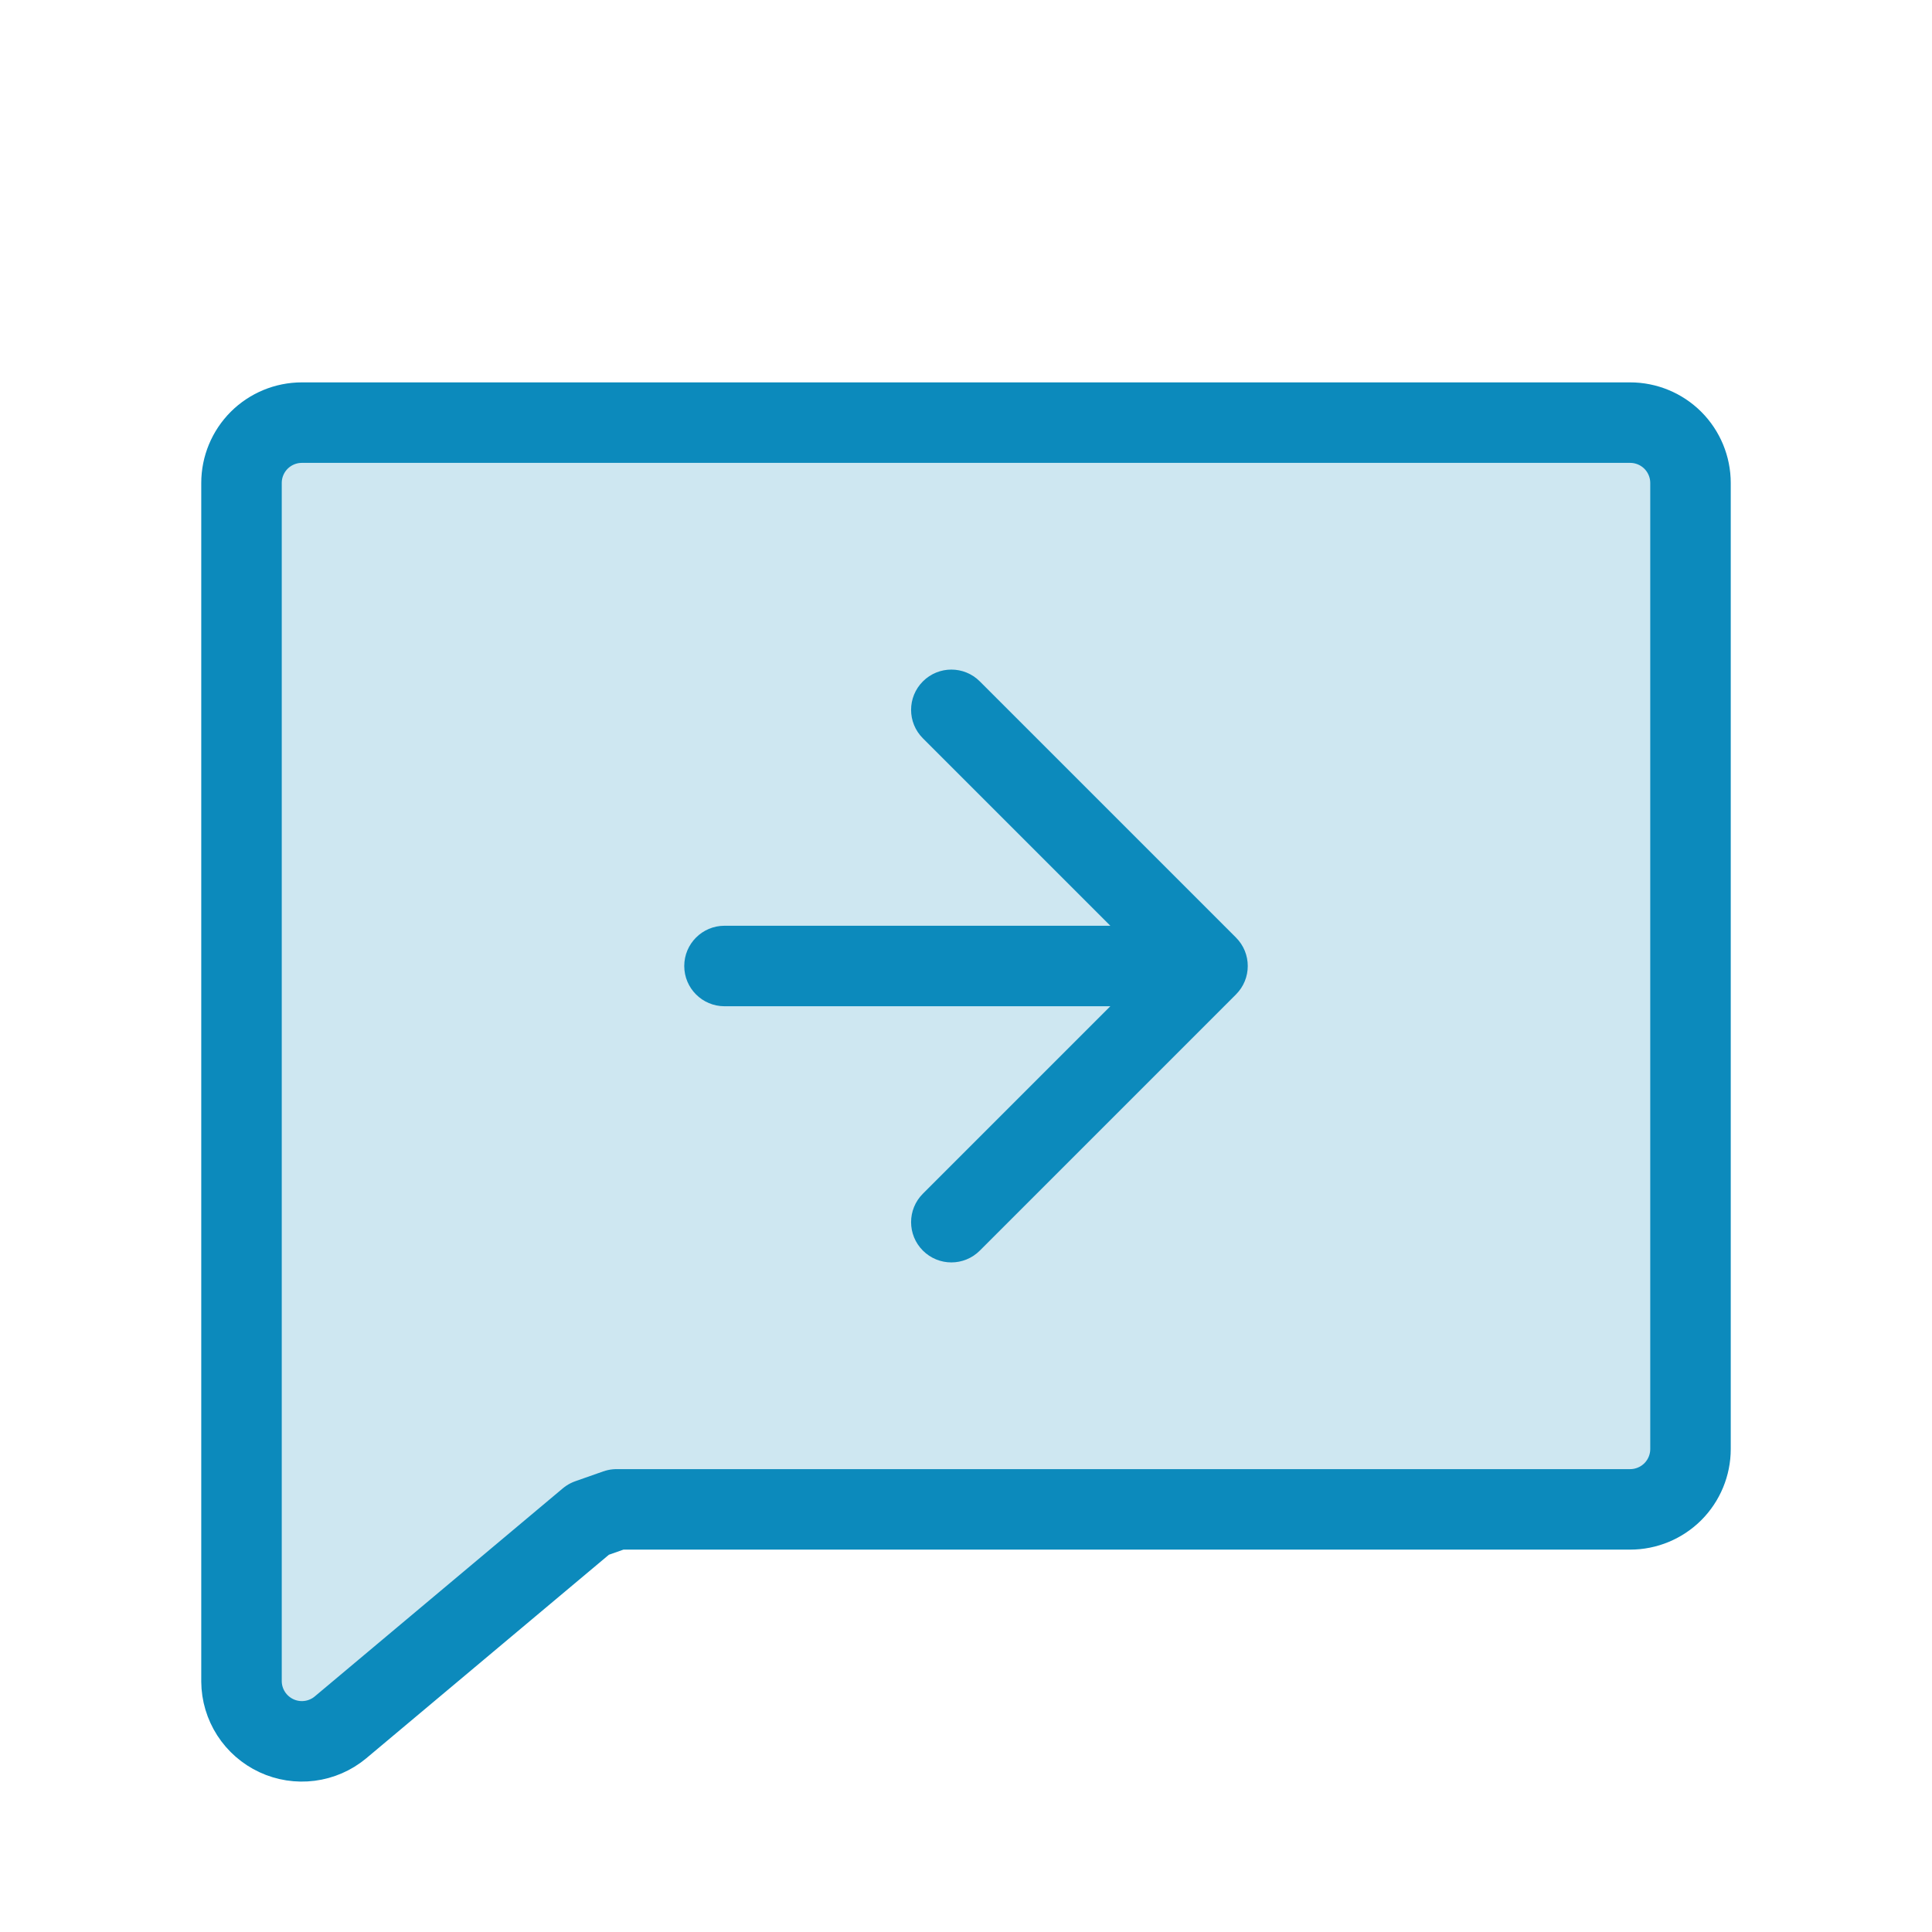
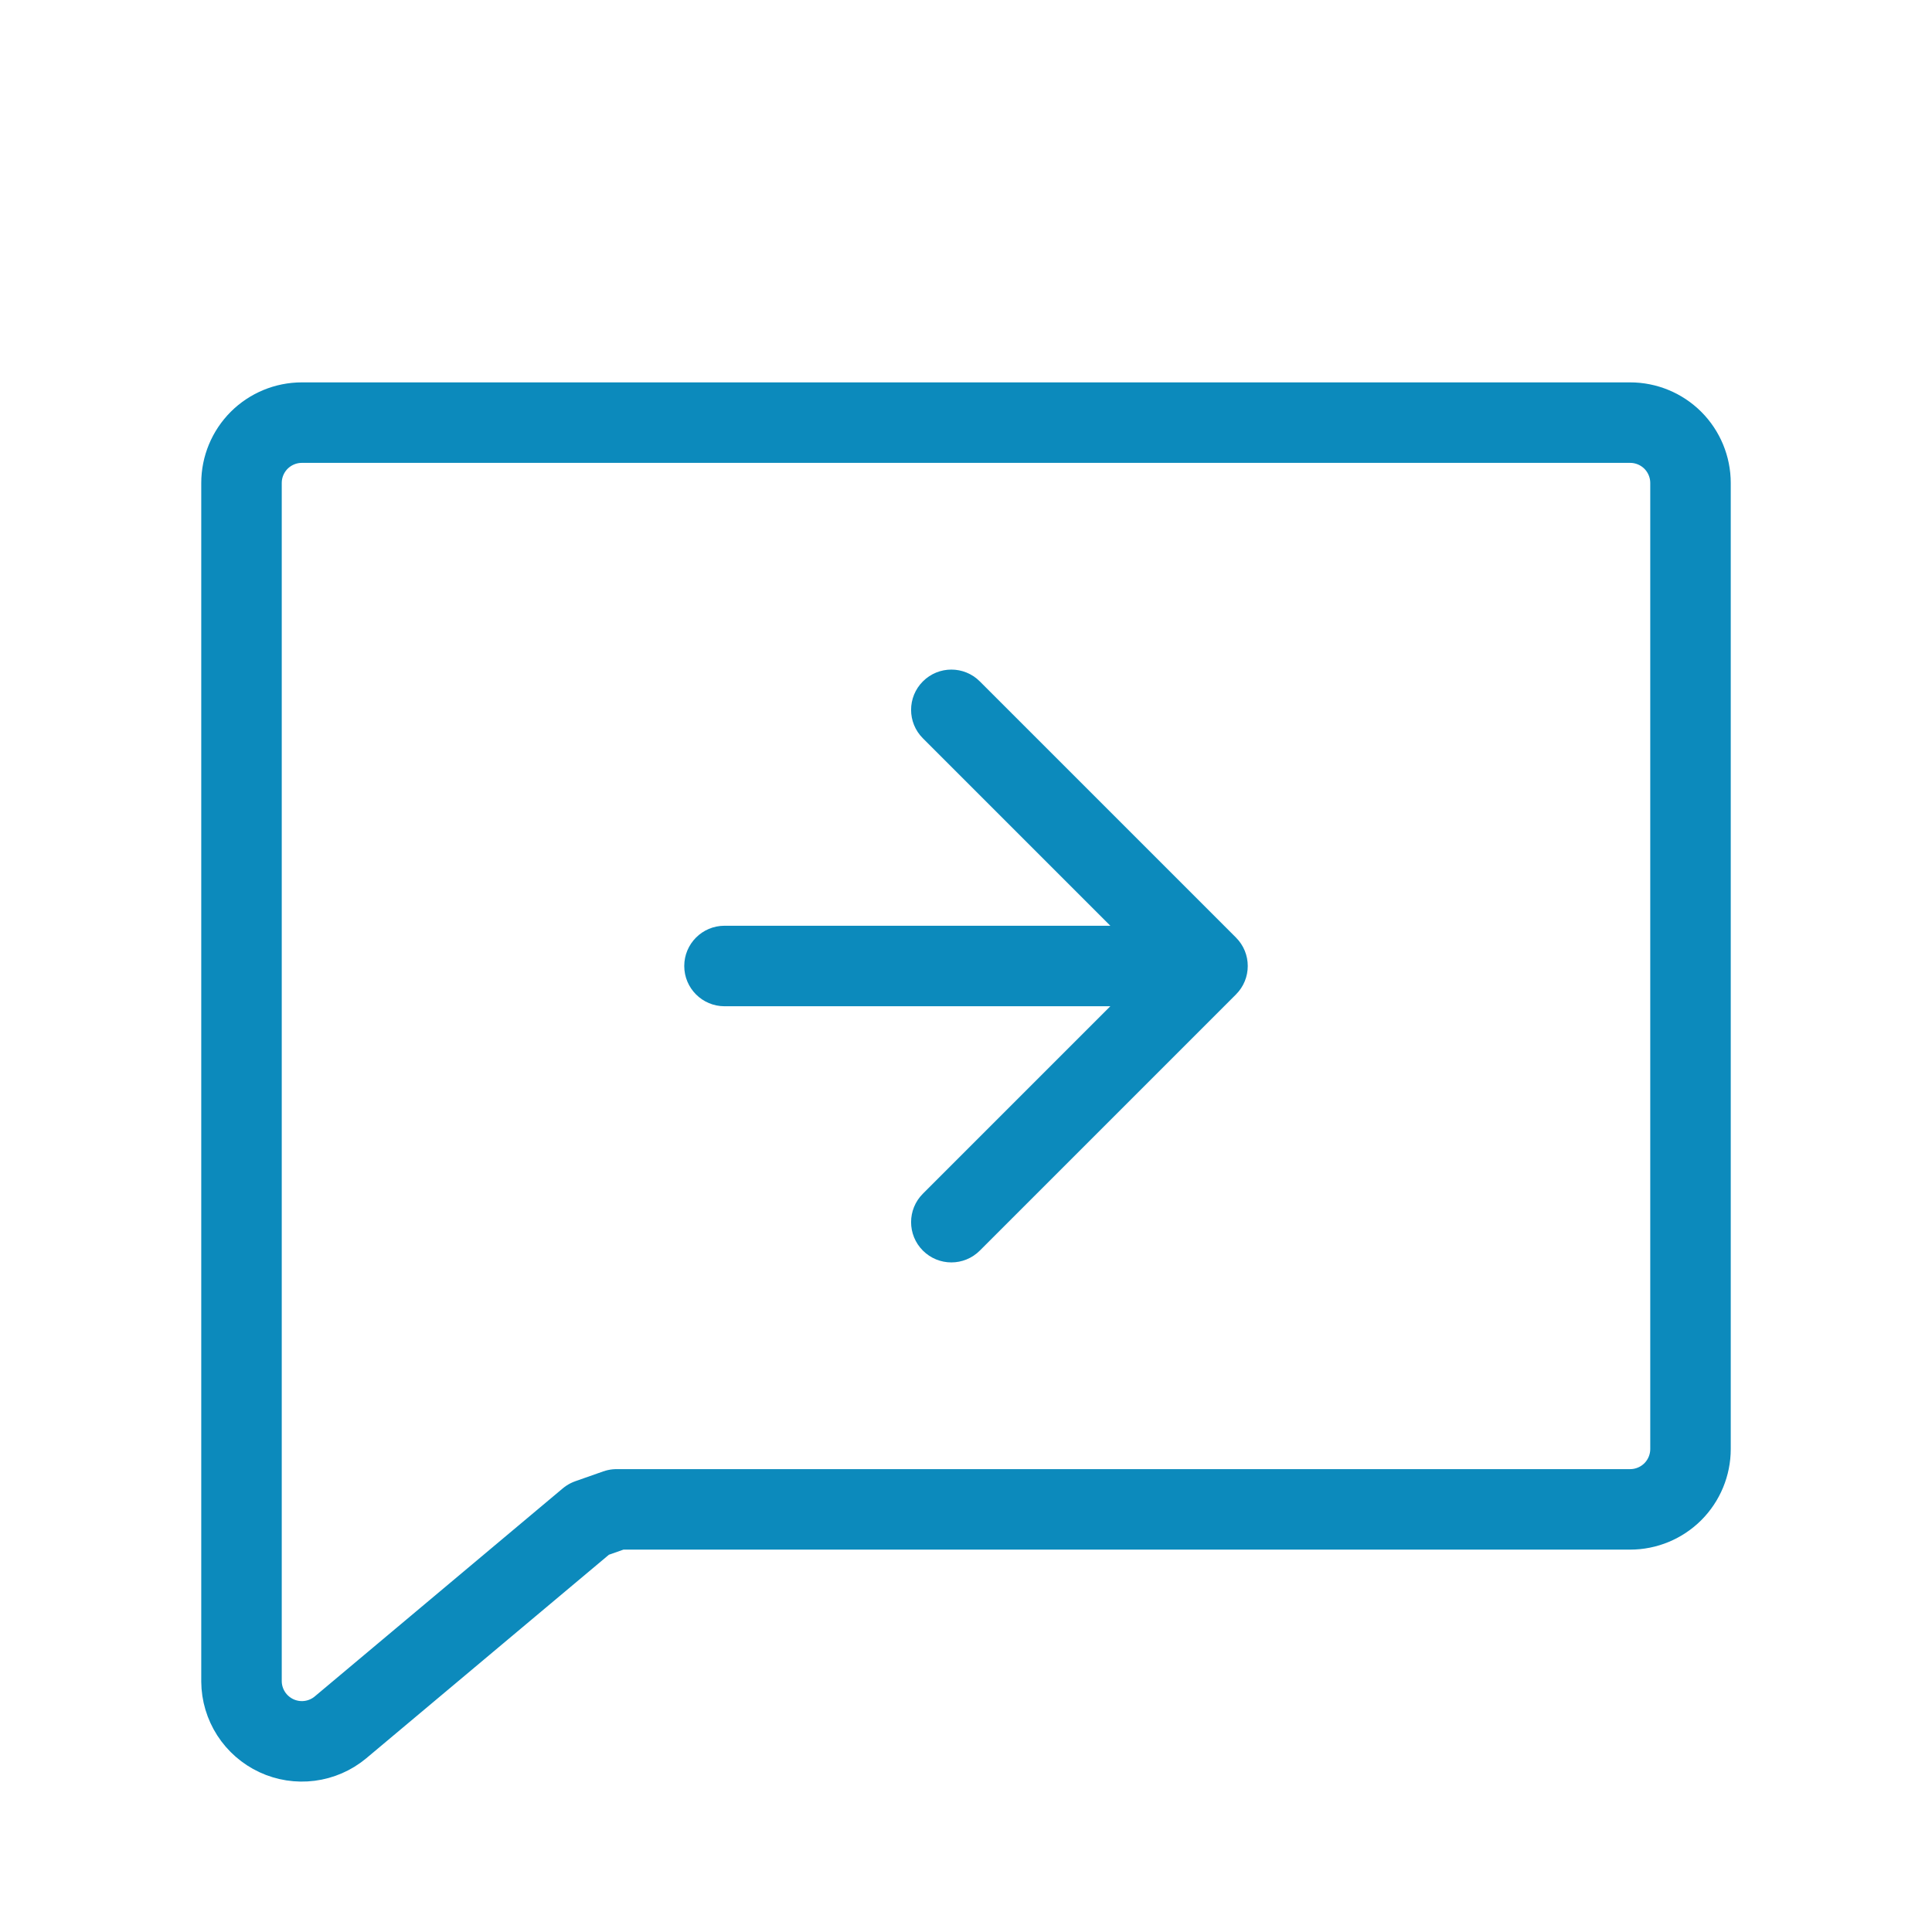
<svg xmlns="http://www.w3.org/2000/svg" width="48" height="48" viewBox="0 0 48 48" fill="none">
-   <path opacity="0.2" d="M14.625 37.744L8.456 42.919C8.238 43.1 7.972 43.215 7.691 43.251C7.41 43.287 7.124 43.243 6.867 43.123C6.61 43.003 6.392 42.813 6.238 42.574C6.085 42.336 6.002 42.059 6 41.775V12C6 11.602 6.158 11.221 6.439 10.939C6.721 10.658 7.102 10.5 7.5 10.5H40.5C40.898 10.5 41.279 10.658 41.561 10.939C41.842 11.221 42 11.602 42 12V36C42 36.398 41.842 36.779 41.561 37.061C41.279 37.342 40.898 37.5 40.5 37.5H15.319L14.625 37.744Z" fill="#0C8ABC" />
  <path d="M14.625 37.744L8.456 42.919C8.238 43.1 7.972 43.215 7.691 43.251C7.41 43.287 7.124 43.243 6.867 43.123C6.61 43.003 6.392 42.813 6.238 42.574C6.085 42.336 6.002 42.059 6 41.775V12C6 11.602 6.158 11.221 6.439 10.939C6.721 10.658 7.102 10.5 7.5 10.5H40.5C40.898 10.5 41.279 10.658 41.561 10.939C41.842 11.221 42 11.602 42 12V36C42 36.398 41.842 36.779 41.561 37.061C41.279 37.342 40.898 37.5 40.5 37.5H15.319L14.625 37.744Z" stroke="#0C8ABC" stroke-width="2" stroke-linecap="round" stroke-linejoin="round" />
-   <path d="M18 23C17.448 23 17 23.448 17 24C17 24.552 17.448 25 18 25V23ZM30.707 24.707C31.098 24.317 31.098 23.683 30.707 23.293L24.343 16.929C23.953 16.538 23.32 16.538 22.929 16.929C22.538 17.32 22.538 17.953 22.929 18.343L28.586 24L22.929 29.657C22.538 30.047 22.538 30.68 22.929 31.071C23.32 31.462 23.953 31.462 24.343 31.071L30.707 24.707ZM18 25H30V23H18V25Z" fill="#0C8ABC" />
+   <path d="M18 23C17.448 23 17 23.448 17 24C17 24.552 17.448 25 18 25ZM30.707 24.707C31.098 24.317 31.098 23.683 30.707 23.293L24.343 16.929C23.953 16.538 23.32 16.538 22.929 16.929C22.538 17.32 22.538 17.953 22.929 18.343L28.586 24L22.929 29.657C22.538 30.047 22.538 30.68 22.929 31.071C23.32 31.462 23.953 31.462 24.343 31.071L30.707 24.707ZM18 25H30V23H18V25Z" fill="#0C8ABC" />
</svg>